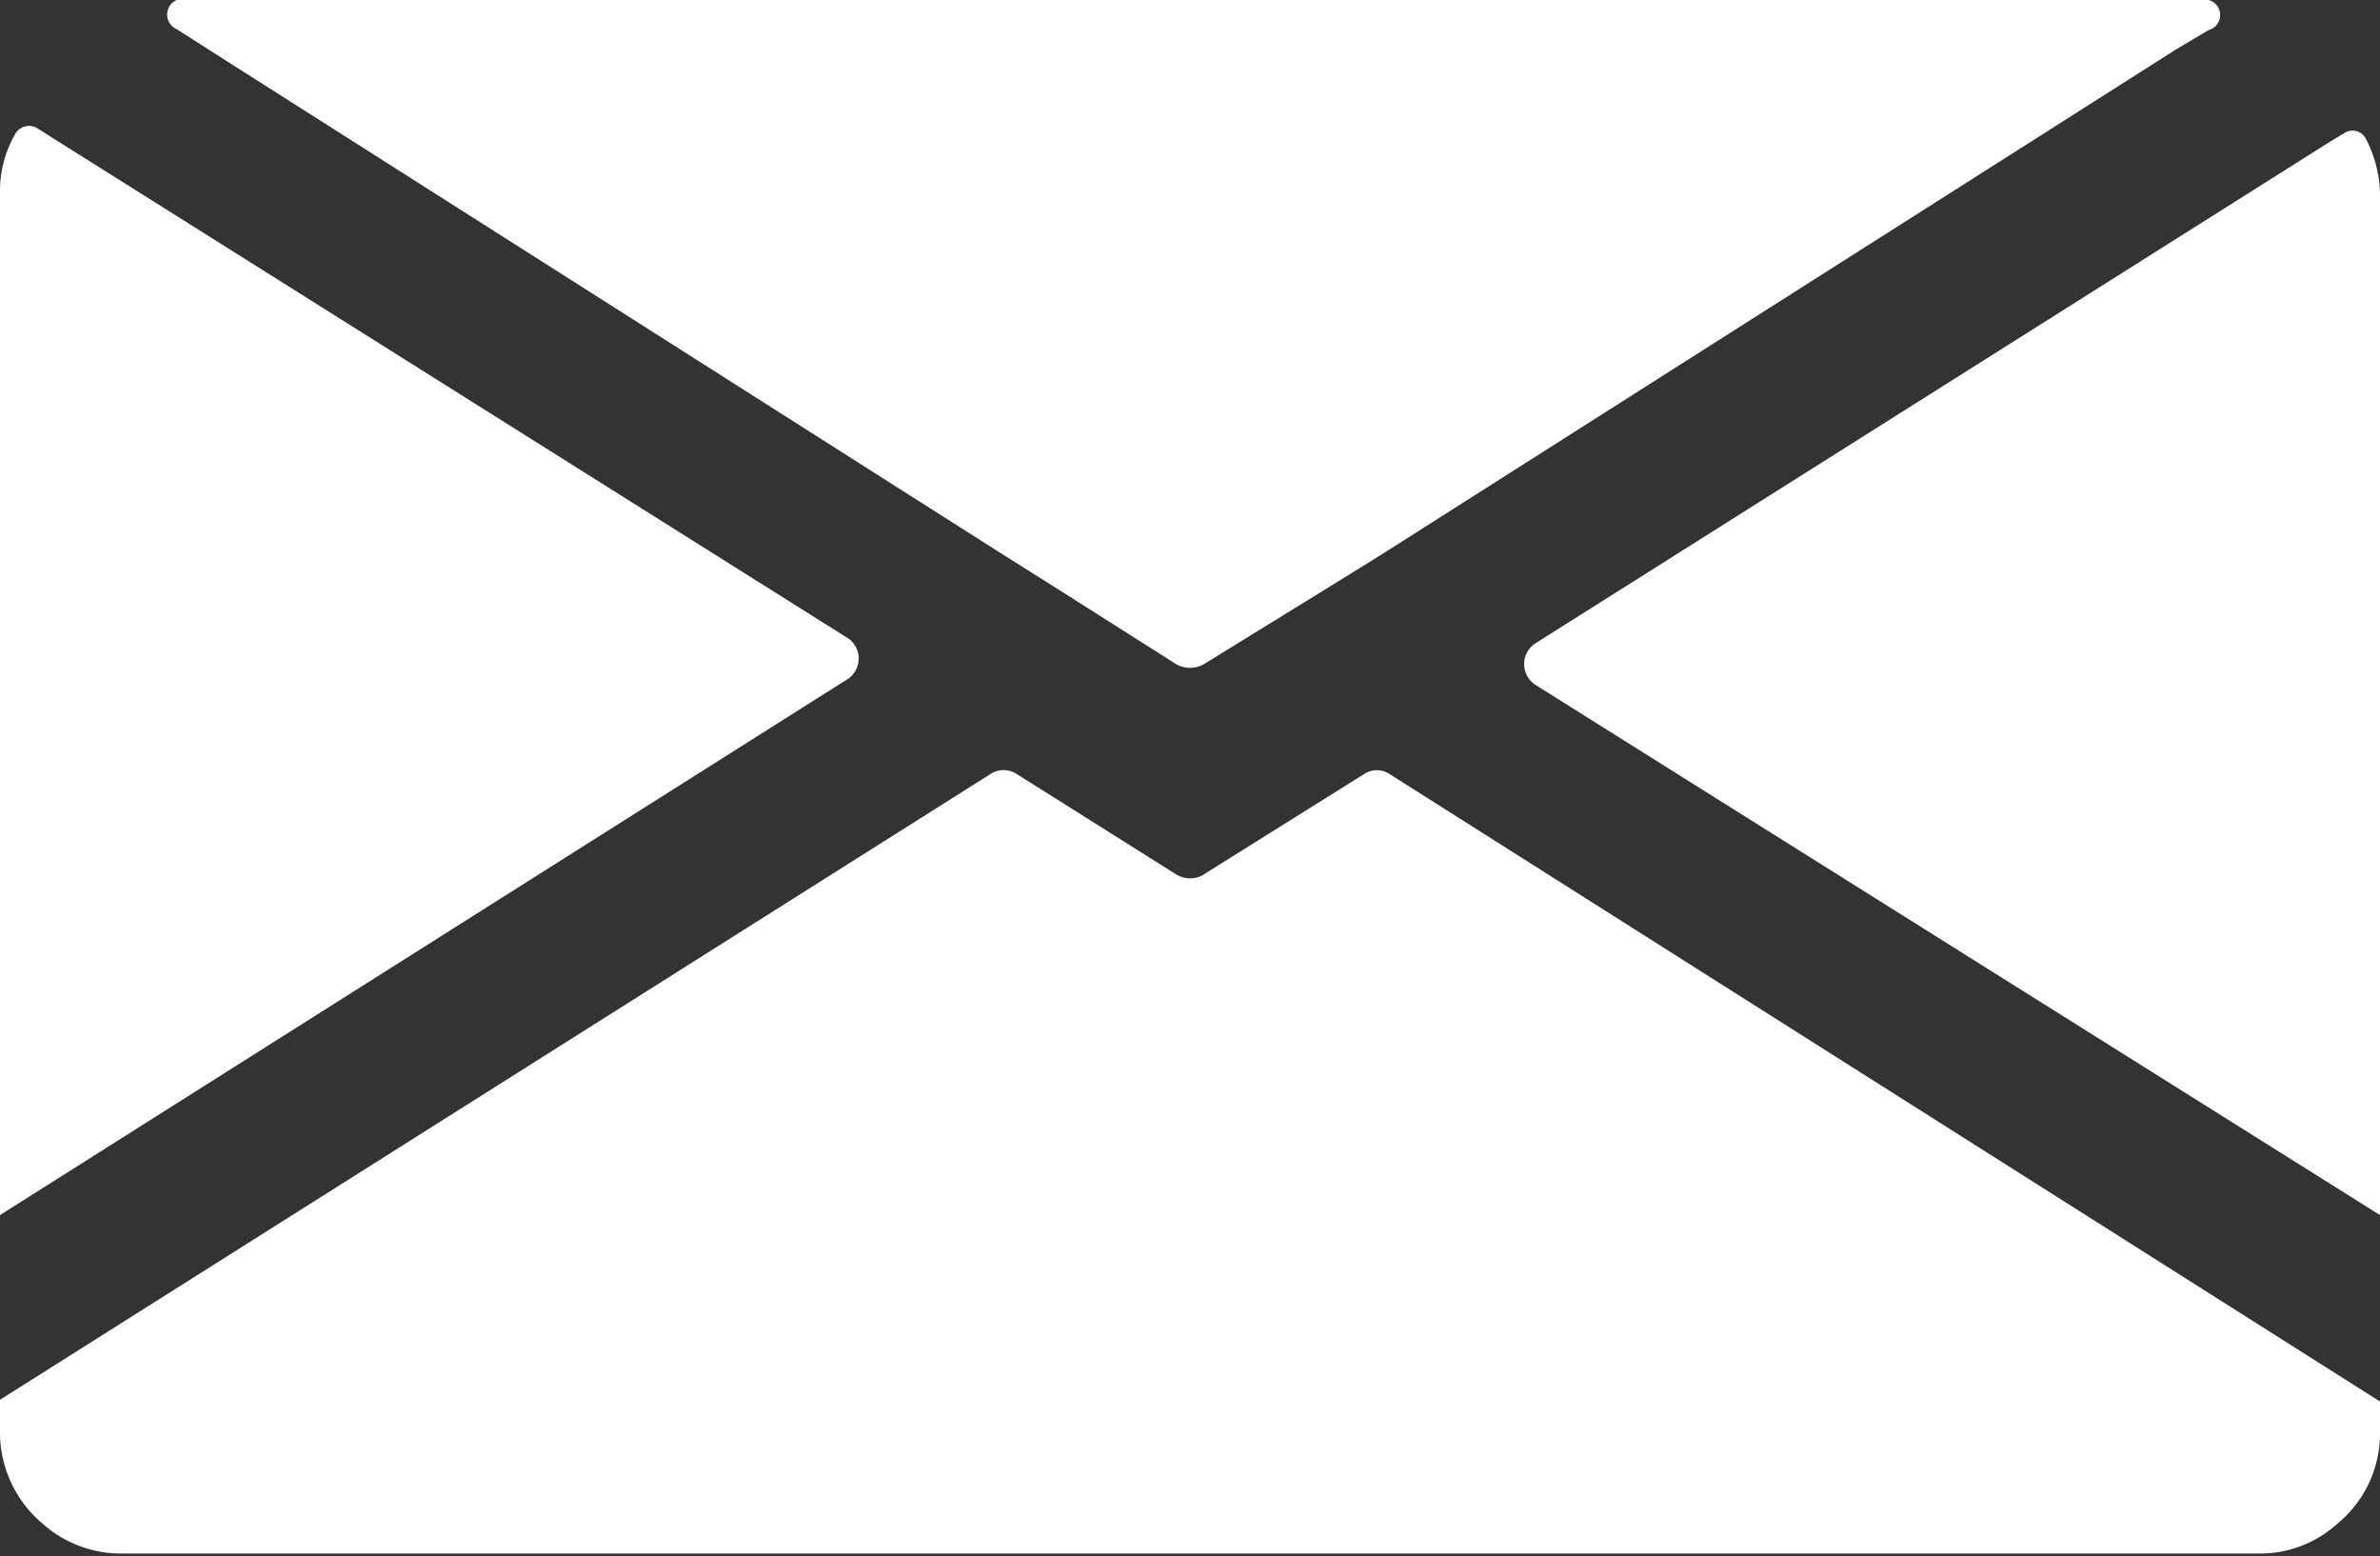
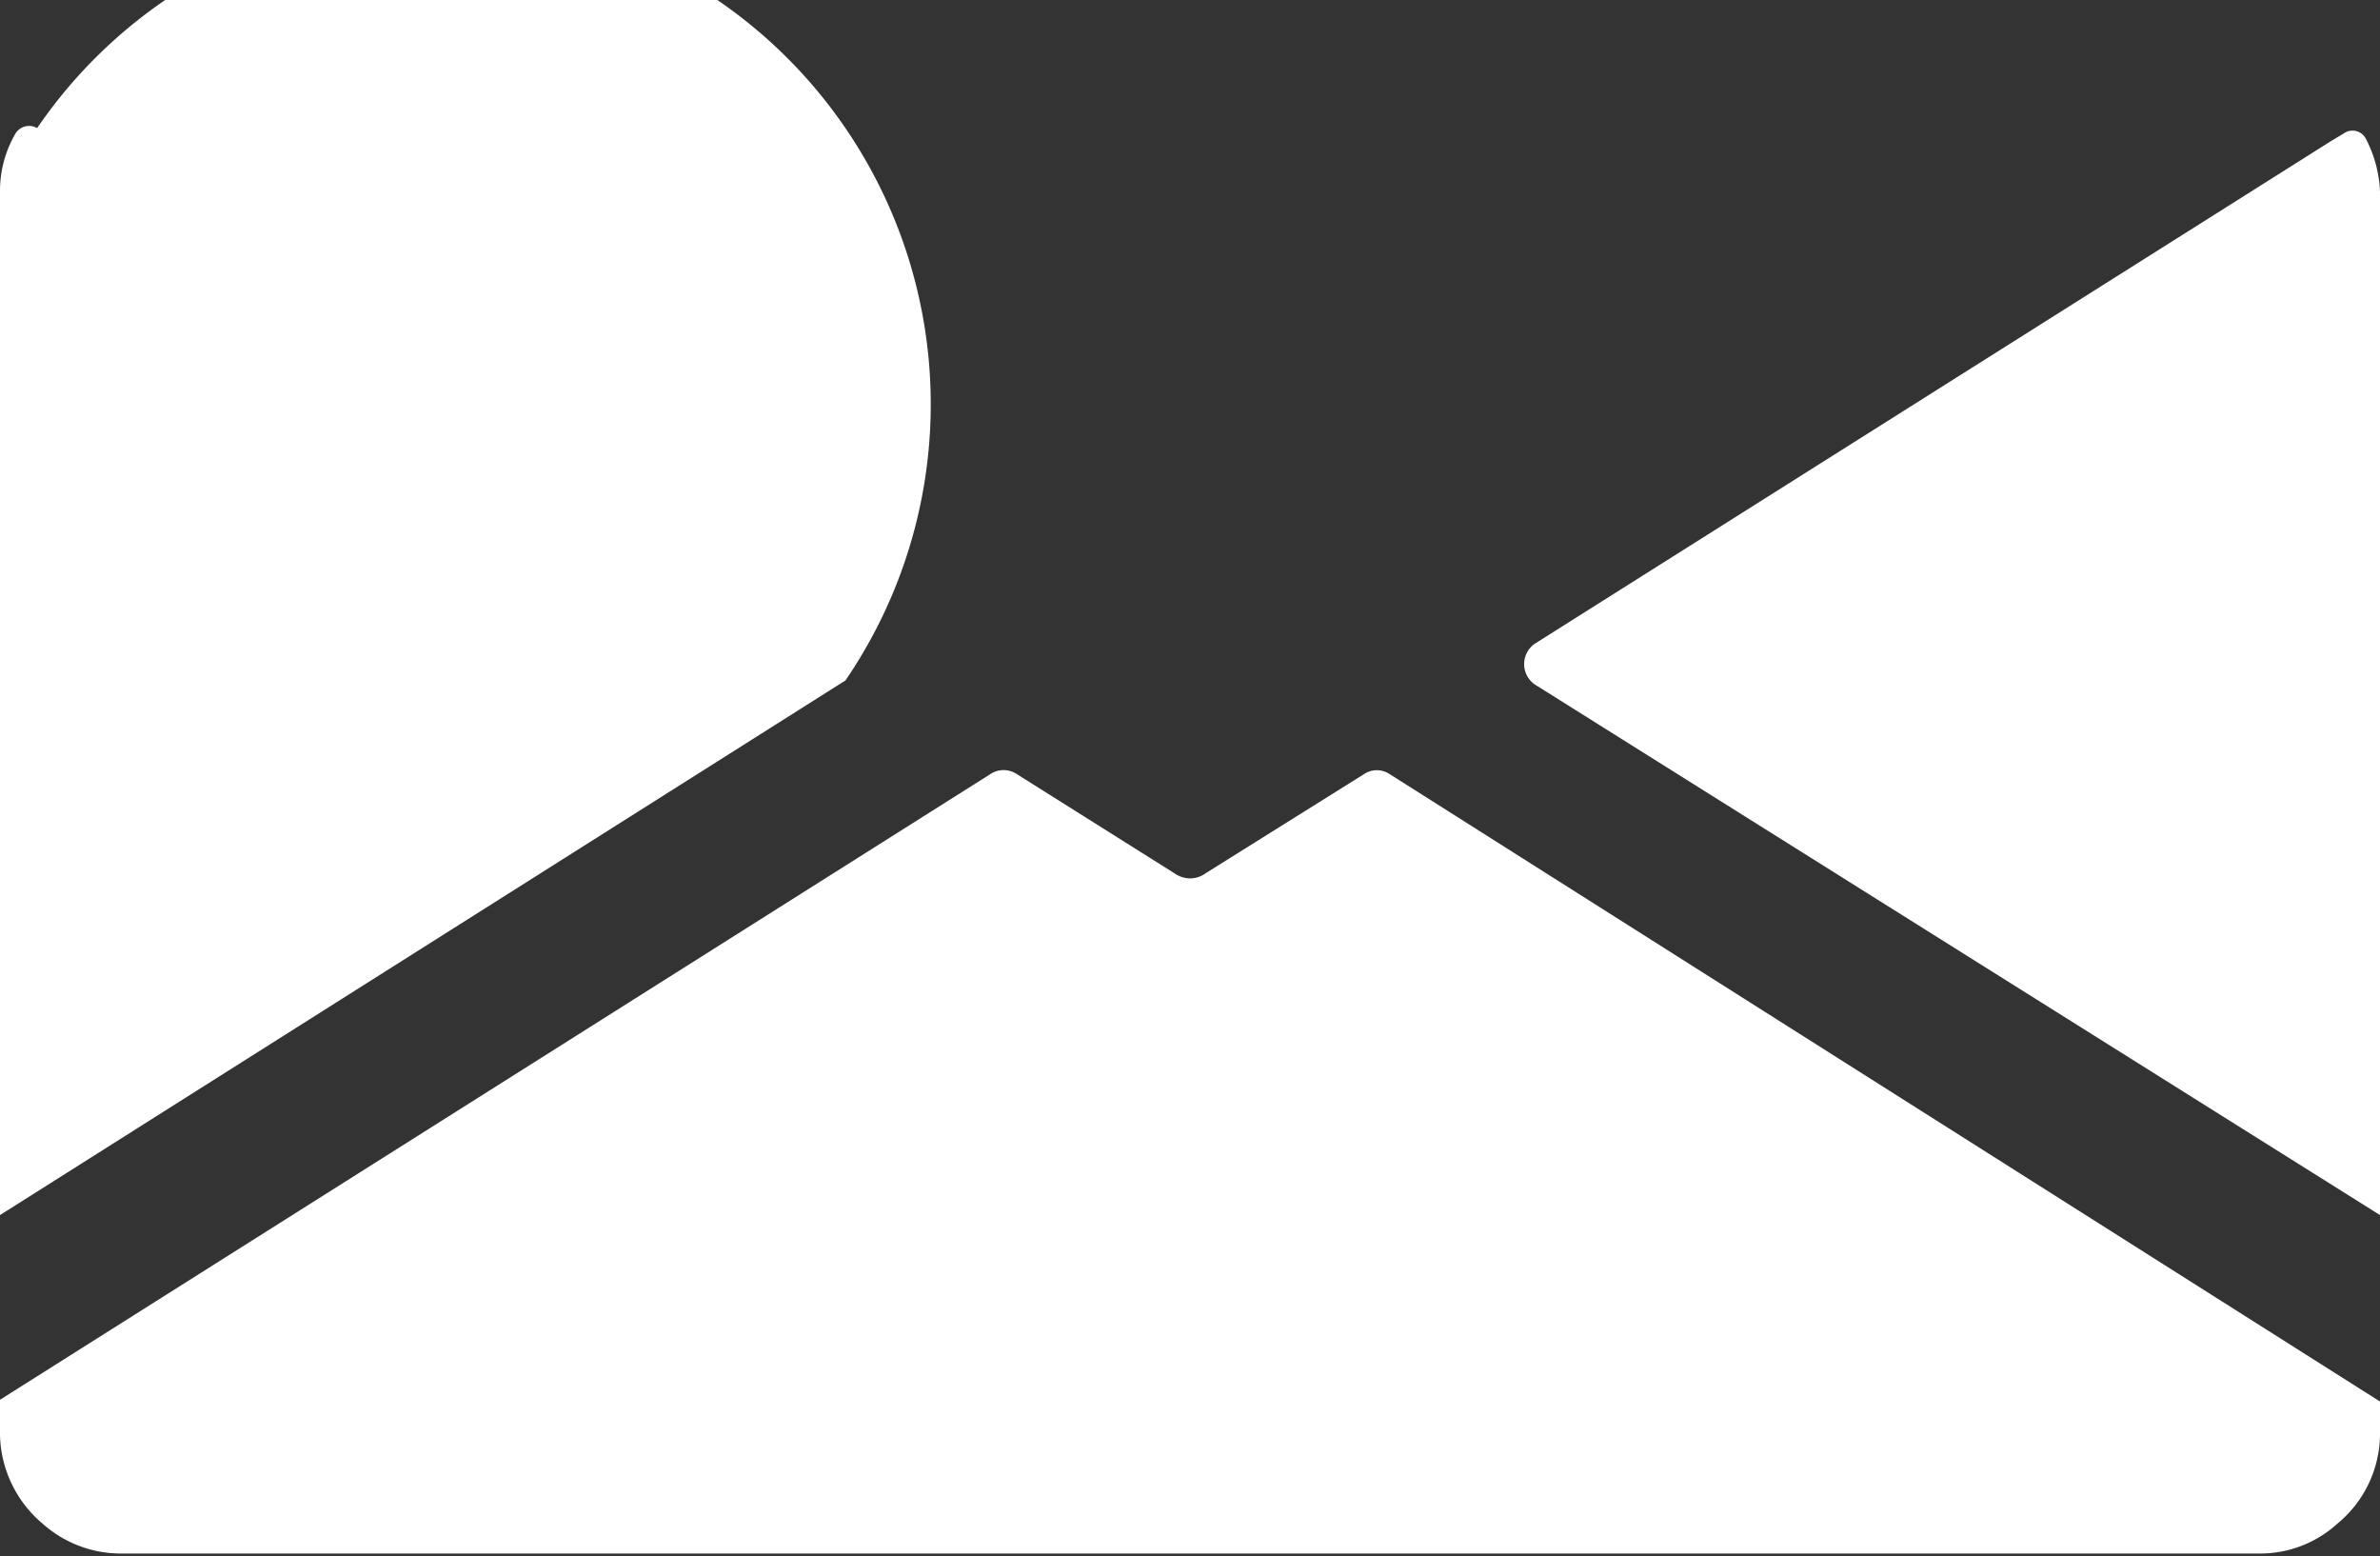
<svg xmlns="http://www.w3.org/2000/svg" id="Layer_1" data-name="Layer 1" viewBox="0 0 26.94 17.61">
  <rect x="0" y="0" width="26.94" height="17.61" fill="#333333" stroke="none" />
  <defs>
    <style>.cls-1{fill:#fff;}</style>
  </defs>
  <path class="cls-1" d="M26.94,2.17V13.75l-9.56-6a.28.28,0,0,1,0-.47l9-5.68.15-.09a.17.17,0,0,1,.25.06A1.42,1.42,0,0,1,26.94,2.17Z" />
-   <path class="cls-1" d="M9.57,7.7,0,13.75V2.17a1.29,1.29,0,0,1,.17-.65.18.18,0,0,1,.25-.07l.19.12,9,5.66A.28.28,0,0,1,9.57,7.7Z" />
+   <path class="cls-1" d="M9.57,7.7,0,13.75V2.17a1.29,1.29,0,0,1,.17-.65.18.18,0,0,1,.25-.07A.28.28,0,0,1,9.57,7.7Z" />
  <path class="cls-1" d="M26.94,15.86v.38a1.32,1.32,0,0,1-.48,1,1.3,1.3,0,0,1-.88.34H1.37a1.33,1.33,0,0,1-.89-.34,1.35,1.35,0,0,1-.48-1v-.4L11.21,8.76a.27.27,0,0,1,.3,0l1.78,1.12a.32.32,0,0,0,.18.06.3.3,0,0,0,.18-.06l1.79-1.12a.26.26,0,0,1,.29,0Z" />
-   <path class="cls-1" d="M24.78,0H2A.18.18,0,0,0,2,.33H2l.36.23,9,5.72.62.39,1.34.85a.32.32,0,0,0,.3,0L15,6.67l.63-.39,9-5.72L25,.34h0A.17.17,0,0,0,24.91,0Z" />
</svg>